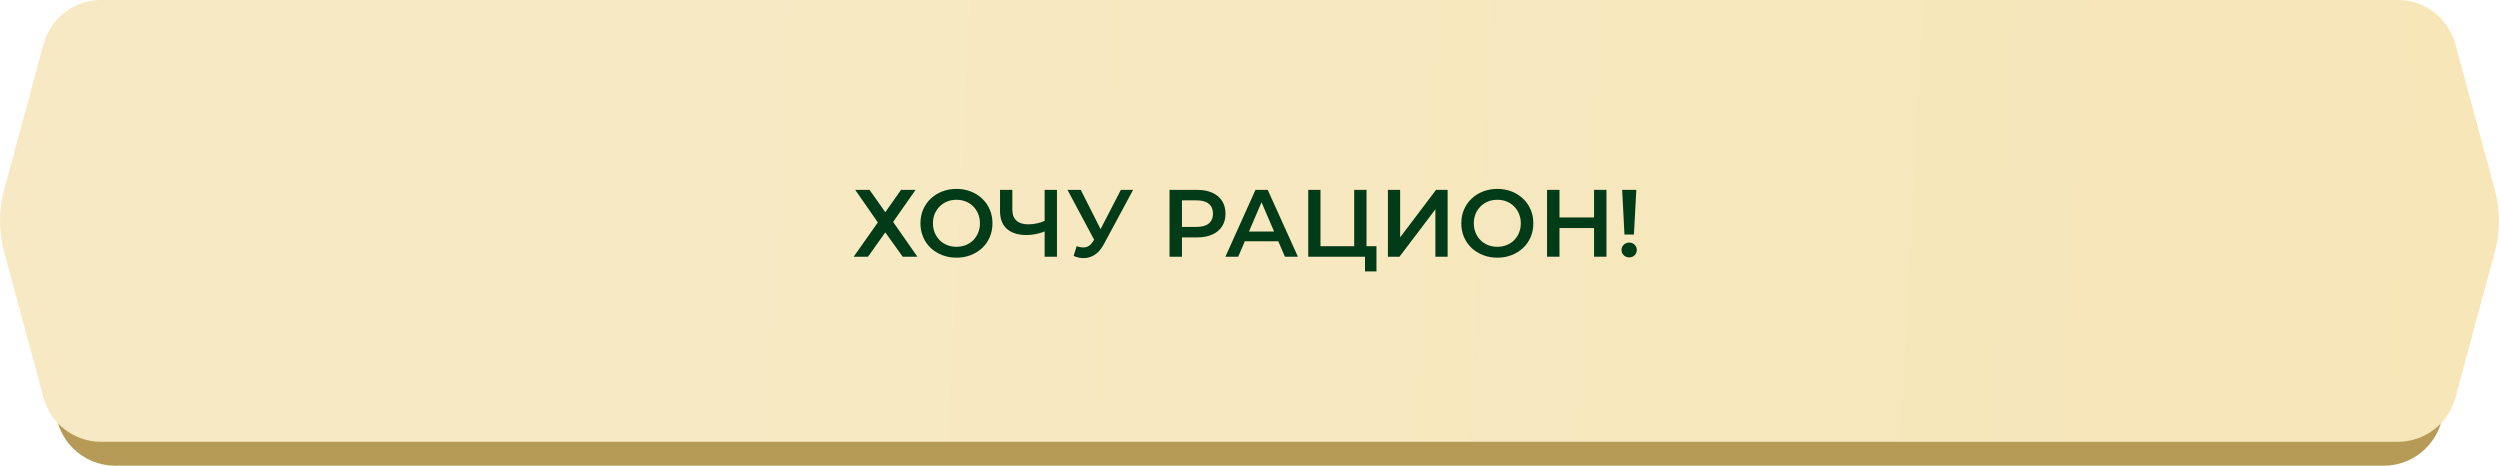
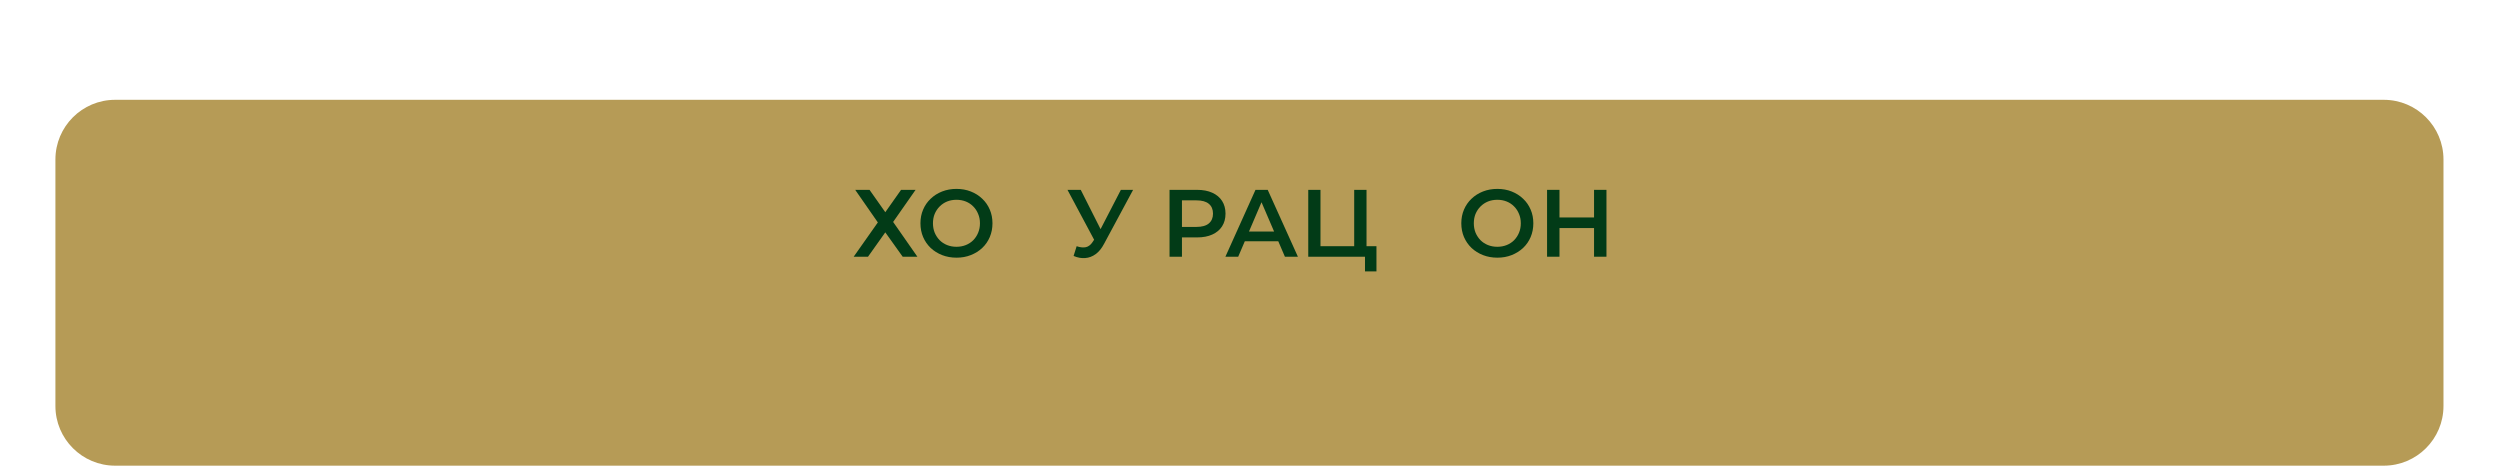
<svg xmlns="http://www.w3.org/2000/svg" viewBox="0 0 418.564 78" fill="none">
  <path d="M9.278 26.707C9.278 21.187 13.753 16.711 19.274 16.711H399.106C404.626 16.711 409.101 21.187 409.101 26.707V67.97C409.101 73.49 404.626 77.965 399.106 77.965H19.274C13.753 77.965 9.278 73.49 9.278 67.97V26.707Z" fill="#B69B56" />
-   <path d="M7.282 7.388C8.46 3.028 12.415 0 16.931 0H401.45C405.965 0 409.918 3.028 411.098 7.388L417.687 31.768C418.609 35.184 418.609 38.784 417.687 42.2L411.098 66.579C409.918 70.939 405.965 73.967 401.45 73.967H16.931C12.415 73.967 8.46 70.939 7.282 66.579L0.692 42.2C-0.231 38.784 -0.231 35.184 0.692 31.768L7.282 7.388Z" fill="url(#paint0_linear_78_39)" />
  <path d="M143.183 31.786H145.582L148.221 35.528L150.86 31.786H153.291L149.532 37.16L153.594 42.981H151.132L148.221 38.903L145.326 42.981H142.927L146.973 37.239L143.183 31.786Z" fill="#023B17" />
  <path d="M160.151 43.141C159.277 43.141 158.472 42.997 157.736 42.709C157.001 42.421 156.361 42.021 155.817 41.51C155.273 40.987 154.852 40.379 154.554 39.686C154.255 38.983 154.106 38.215 154.106 37.383C154.106 36.552 154.255 35.789 154.554 35.096C154.852 34.393 155.273 33.785 155.817 33.273C156.361 32.751 157.001 32.346 157.736 32.058C158.472 31.77 159.272 31.626 160.135 31.626C161.01 31.626 161.809 31.77 162.534 32.058C163.27 32.346 163.91 32.751 164.453 33.273C164.997 33.785 165.418 34.393 165.717 35.096C166.015 35.789 166.165 36.552 166.165 37.383C166.165 38.215 166.015 38.983 165.717 39.686C165.418 40.39 164.997 40.998 164.453 41.51C163.91 42.021 163.27 42.421 162.534 42.709C161.809 42.997 161.015 43.141 160.151 43.141ZM160.135 41.318C160.7 41.318 161.223 41.222 161.703 41.03C162.182 40.838 162.598 40.566 162.95 40.214C163.302 39.852 163.574 39.436 163.766 38.967C163.968 38.487 164.07 37.959 164.07 37.383C164.07 36.808 163.968 36.285 163.766 35.816C163.574 35.336 163.302 34.921 162.95 34.569C162.598 34.206 162.182 33.929 161.703 33.737C161.223 33.545 160.7 33.449 160.135 33.449C159.57 33.449 159.048 33.545 158.568 33.737C158.099 33.929 157.683 34.206 157.321 34.569C156.969 34.921 156.692 35.336 156.489 35.816C156.297 36.285 156.201 36.808 156.201 37.383C156.201 37.948 156.297 38.471 156.489 38.951C156.692 39.431 156.969 39.852 157.321 40.214C157.672 40.566 158.088 40.838 158.568 41.03C159.048 41.222 159.57 41.318 160.135 41.318Z" fill="#023B17" />
-   <path d="M175.218 38.631C174.631 38.876 174.061 39.057 173.507 39.175C172.952 39.292 172.414 39.351 171.891 39.351C170.463 39.351 169.359 39.009 168.581 38.327C167.813 37.634 167.429 36.643 167.429 35.352V31.786H169.492V35.128C169.492 35.917 169.722 36.52 170.18 36.936C170.639 37.351 171.294 37.559 172.147 37.559C172.659 37.559 173.171 37.501 173.683 37.383C174.205 37.266 174.706 37.085 175.186 36.84L175.218 38.631ZM174.898 42.981V31.786H176.961V42.981H174.898Z" fill="#023B17" />
  <path d="M180.259 41.222C180.845 41.424 181.362 41.478 181.81 41.382C182.258 41.286 182.658 40.961 183.009 40.406L183.553 39.558L183.761 39.335L187.663 31.786H189.71L184.849 40.822C184.454 41.579 183.985 42.155 183.441 42.549C182.897 42.944 182.311 43.162 181.682 43.205C181.064 43.258 180.419 43.141 179.747 42.853L180.259 41.222ZM183.713 41.126L178.723 31.786H180.946L184.849 39.526L183.713 41.126Z" fill="#023B17" />
  <path d="M195.81 42.981V31.786H200.416C201.408 31.786 202.256 31.946 202.959 32.266C203.674 32.586 204.223 33.044 204.607 33.641C204.99 34.238 205.182 34.947 205.182 35.768C205.182 36.589 204.99 37.298 204.607 37.895C204.223 38.492 203.674 38.951 202.959 39.271C202.256 39.59 201.408 39.75 200.416 39.75H196.962L197.89 38.775V42.981H195.81ZM197.89 38.999L196.962 37.991H200.32C201.237 37.991 201.925 37.799 202.384 37.415C202.853 37.021 203.087 36.472 203.087 35.768C203.087 35.054 202.853 34.505 202.384 34.121C201.925 33.737 201.237 33.545 200.32 33.545H196.962L197.89 32.522V38.999Z" fill="#023B17" />
  <path d="M205.164 42.981L210.201 31.786H212.248L217.302 42.981H215.127L210.793 32.889H211.625L207.307 42.981H205.164ZM207.483 40.39L208.042 38.759H214.088L214.647 40.39H207.483Z" fill="#023B17" />
  <path d="M219.035 42.981V31.786H221.082V41.222H226.727V31.786H228.791V42.981H219.035ZM228.535 45.444V42.469L228.998 42.981H226.727V41.222H230.454V45.444H228.535Z" fill="#023B17" />
-   <path d="M232.373 42.981V31.786H234.42V39.734L240.433 31.786H242.368V42.981H240.321V35.048L234.308 42.981H232.373Z" fill="#023B17" />
  <path d="M250.704 43.141C249.831 43.141 249.026 42.997 248.29 42.709C247.554 42.421 246.915 42.021 246.371 41.51C245.827 40.987 245.406 40.379 245.107 39.686C244.809 38.983 244.66 38.215 244.66 37.383C244.66 36.552 244.809 35.789 245.107 35.096C245.406 34.393 245.827 33.785 246.371 33.273C246.915 32.751 247.554 32.346 248.29 32.058C249.026 31.77 249.825 31.626 250.689 31.626C251.563 31.626 252.363 31.77 253.088 32.058C253.822 32.346 254.462 32.751 255.007 33.273C255.552 33.785 255.972 34.393 256.271 35.096C256.569 35.789 256.719 36.552 256.719 37.383C256.719 38.215 256.569 38.983 256.271 39.686C255.972 40.39 255.552 40.998 255.007 41.51C254.462 42.021 253.822 42.421 253.088 42.709C252.363 42.997 251.568 43.141 250.704 43.141ZM250.689 41.318C251.254 41.318 251.776 41.222 252.256 41.03C252.735 40.838 253.153 40.566 253.503 40.214C253.855 39.852 254.127 39.436 254.32 38.967C254.522 38.487 254.622 37.959 254.622 37.383C254.622 36.808 254.522 36.285 254.32 35.816C254.127 35.336 253.855 34.921 253.503 34.569C253.153 34.206 252.735 33.929 252.256 33.737C251.776 33.545 251.254 33.449 250.689 33.449C250.124 33.449 249.601 33.545 249.122 33.737C248.653 33.929 248.237 34.206 247.874 34.569C247.522 34.921 247.245 35.336 247.042 35.816C246.851 36.285 246.755 36.808 246.755 37.383C246.755 37.948 246.851 38.471 247.042 38.951C247.245 39.431 247.522 39.852 247.874 40.214C248.226 40.566 248.642 40.838 249.122 41.03C249.601 41.222 250.124 41.318 250.689 41.318Z" fill="#023B17" />
  <path d="M266.884 31.786H268.963V42.981H266.884V31.786ZM261.097 42.981H259.018V31.786H261.097V42.981ZM267.044 38.183H260.919V36.408H267.044V38.183Z" fill="#023B17" />
-   <path d="M271.977 39.271L271.592 31.786H273.961L273.561 39.271H271.977ZM272.777 43.093C272.404 43.093 272.094 42.97 271.849 42.725C271.605 42.48 271.482 42.187 271.482 41.845C271.482 41.504 271.605 41.216 271.849 40.982C272.094 40.737 272.404 40.614 272.777 40.614C273.149 40.614 273.454 40.737 273.689 40.982C273.924 41.216 274.041 41.504 274.041 41.845C274.041 42.187 273.924 42.48 273.689 42.725C273.454 42.97 273.149 43.093 272.777 43.093Z" fill="#023B17" />
  <defs>
    <linearGradient id="paint0_linear_78_39" x1="110.92" y1="153.057" x2="1678.29" y2="233.618" gradientUnits="userSpaceOnUse">
      <stop stop-color="#F7E9C3" />
      <stop offset="1" stop-color="#F3D789" />
    </linearGradient>
  </defs>
</svg>